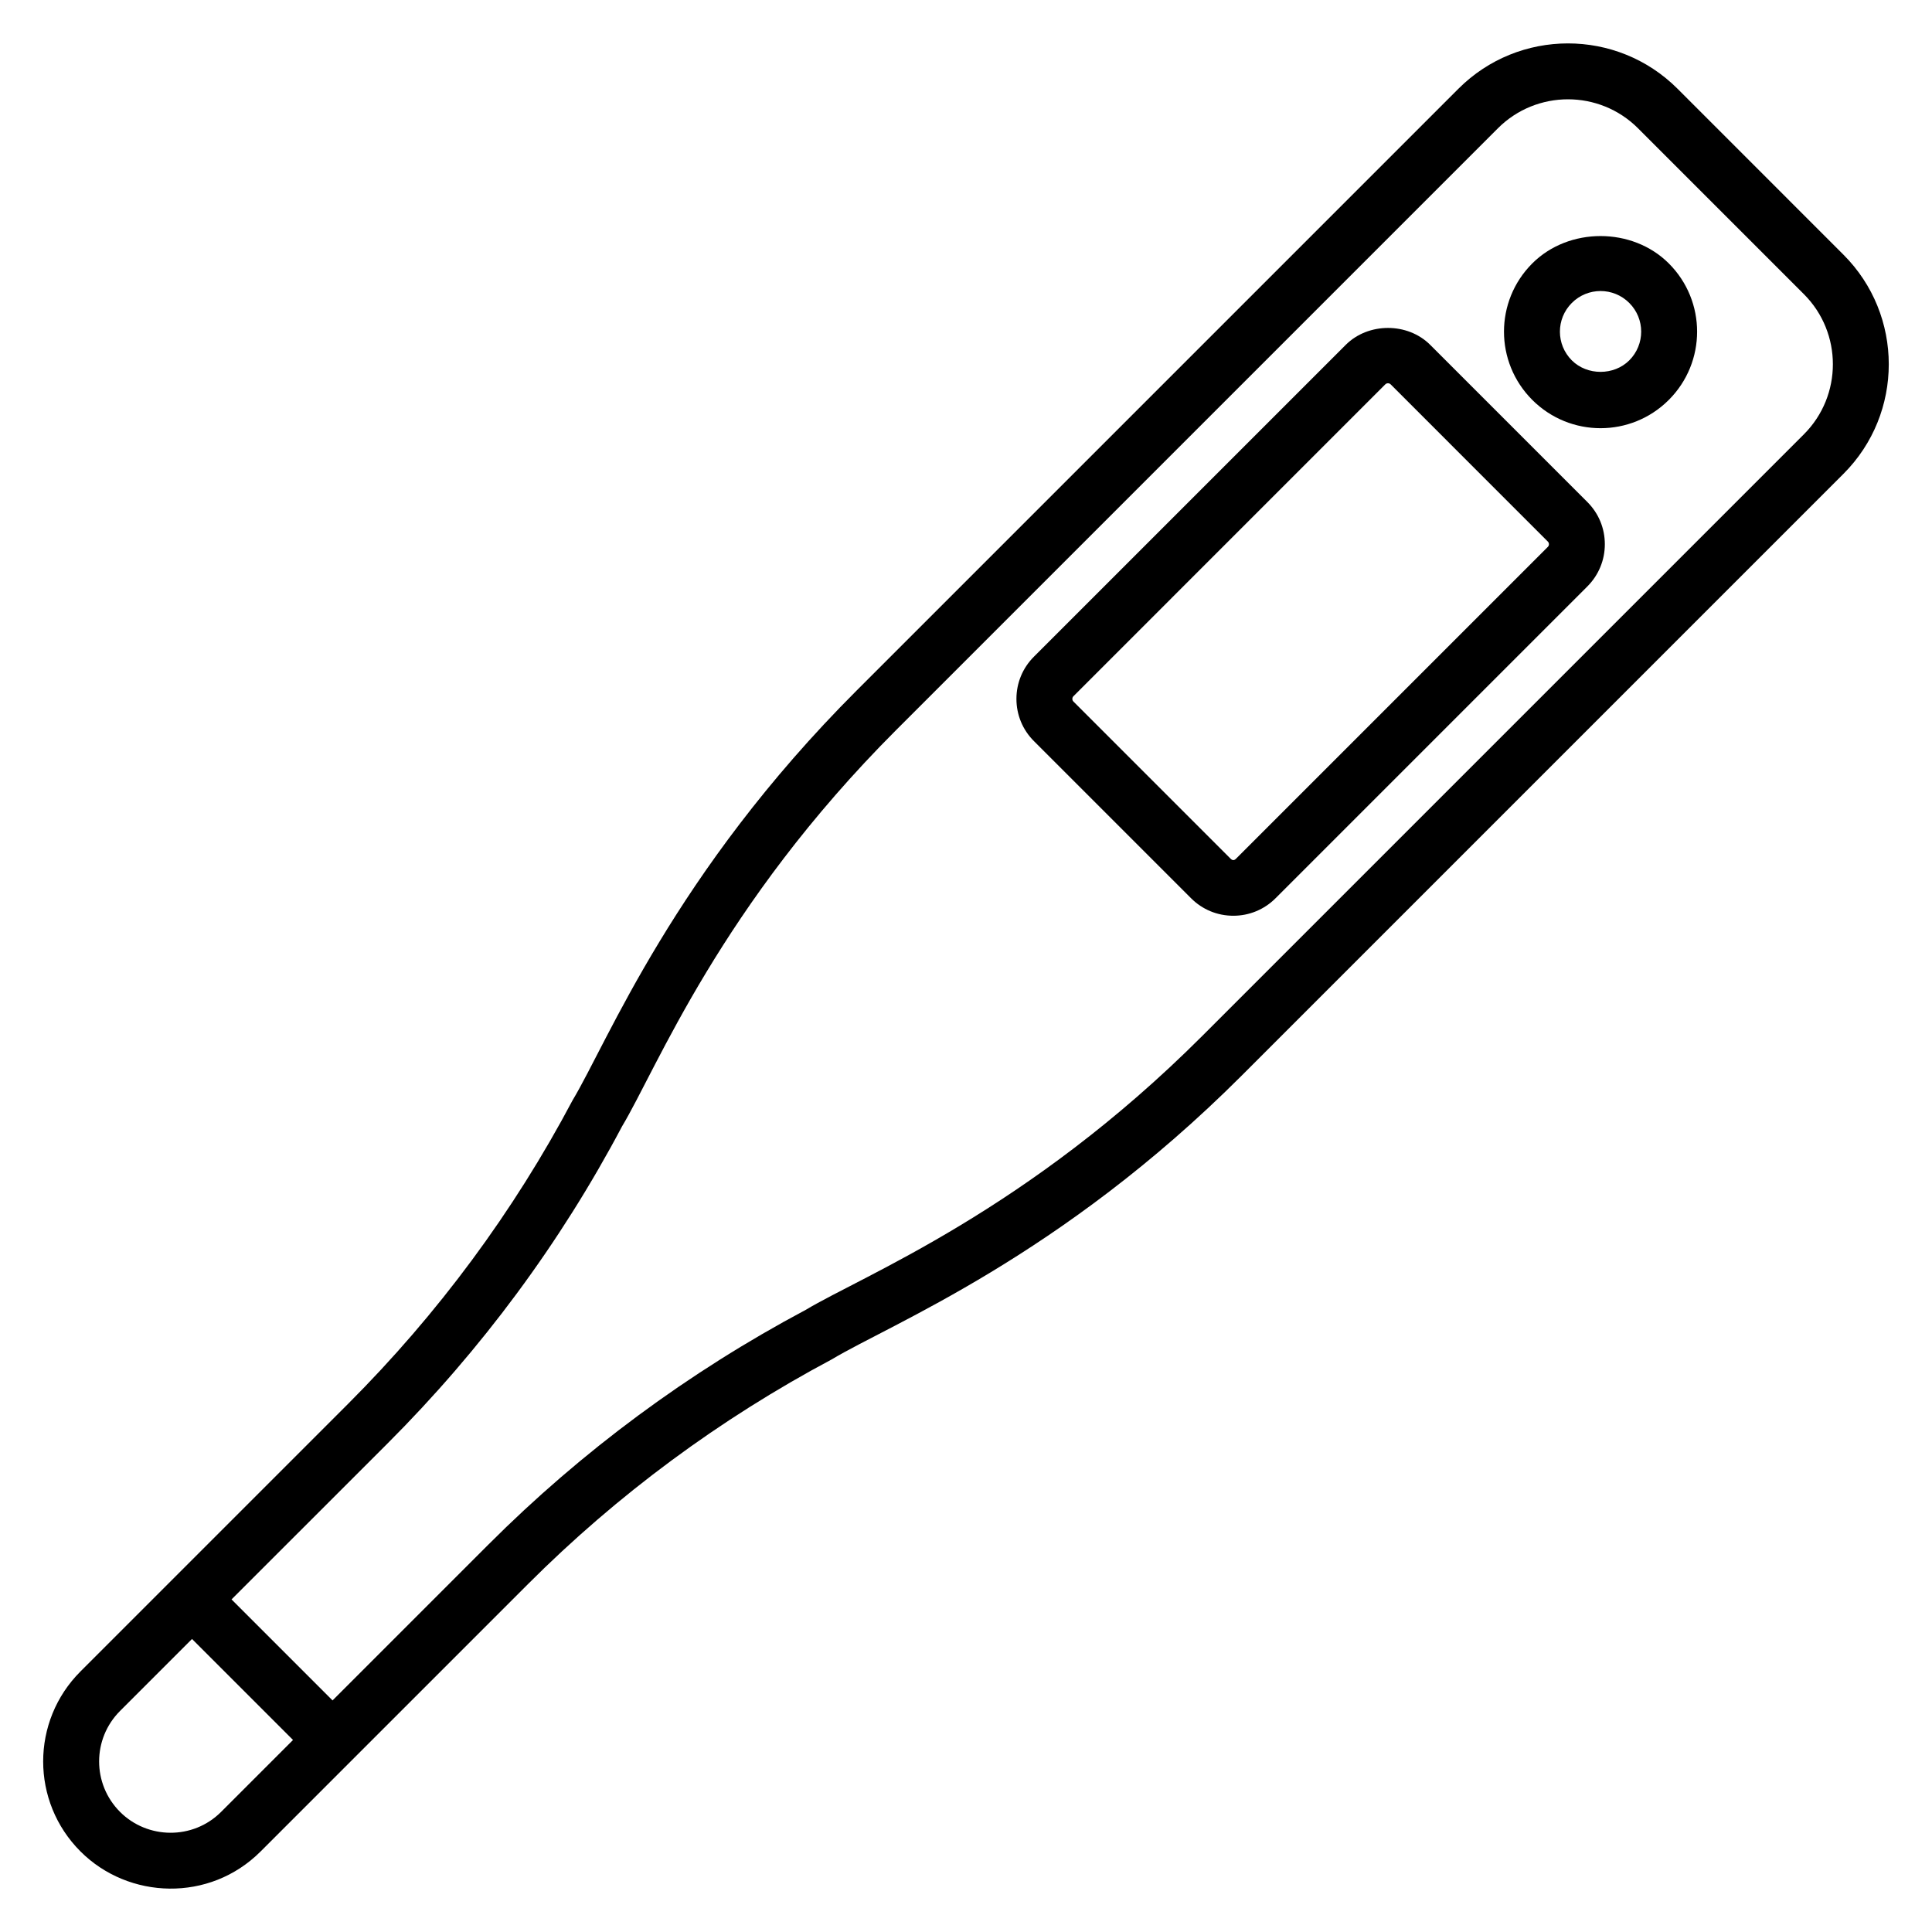
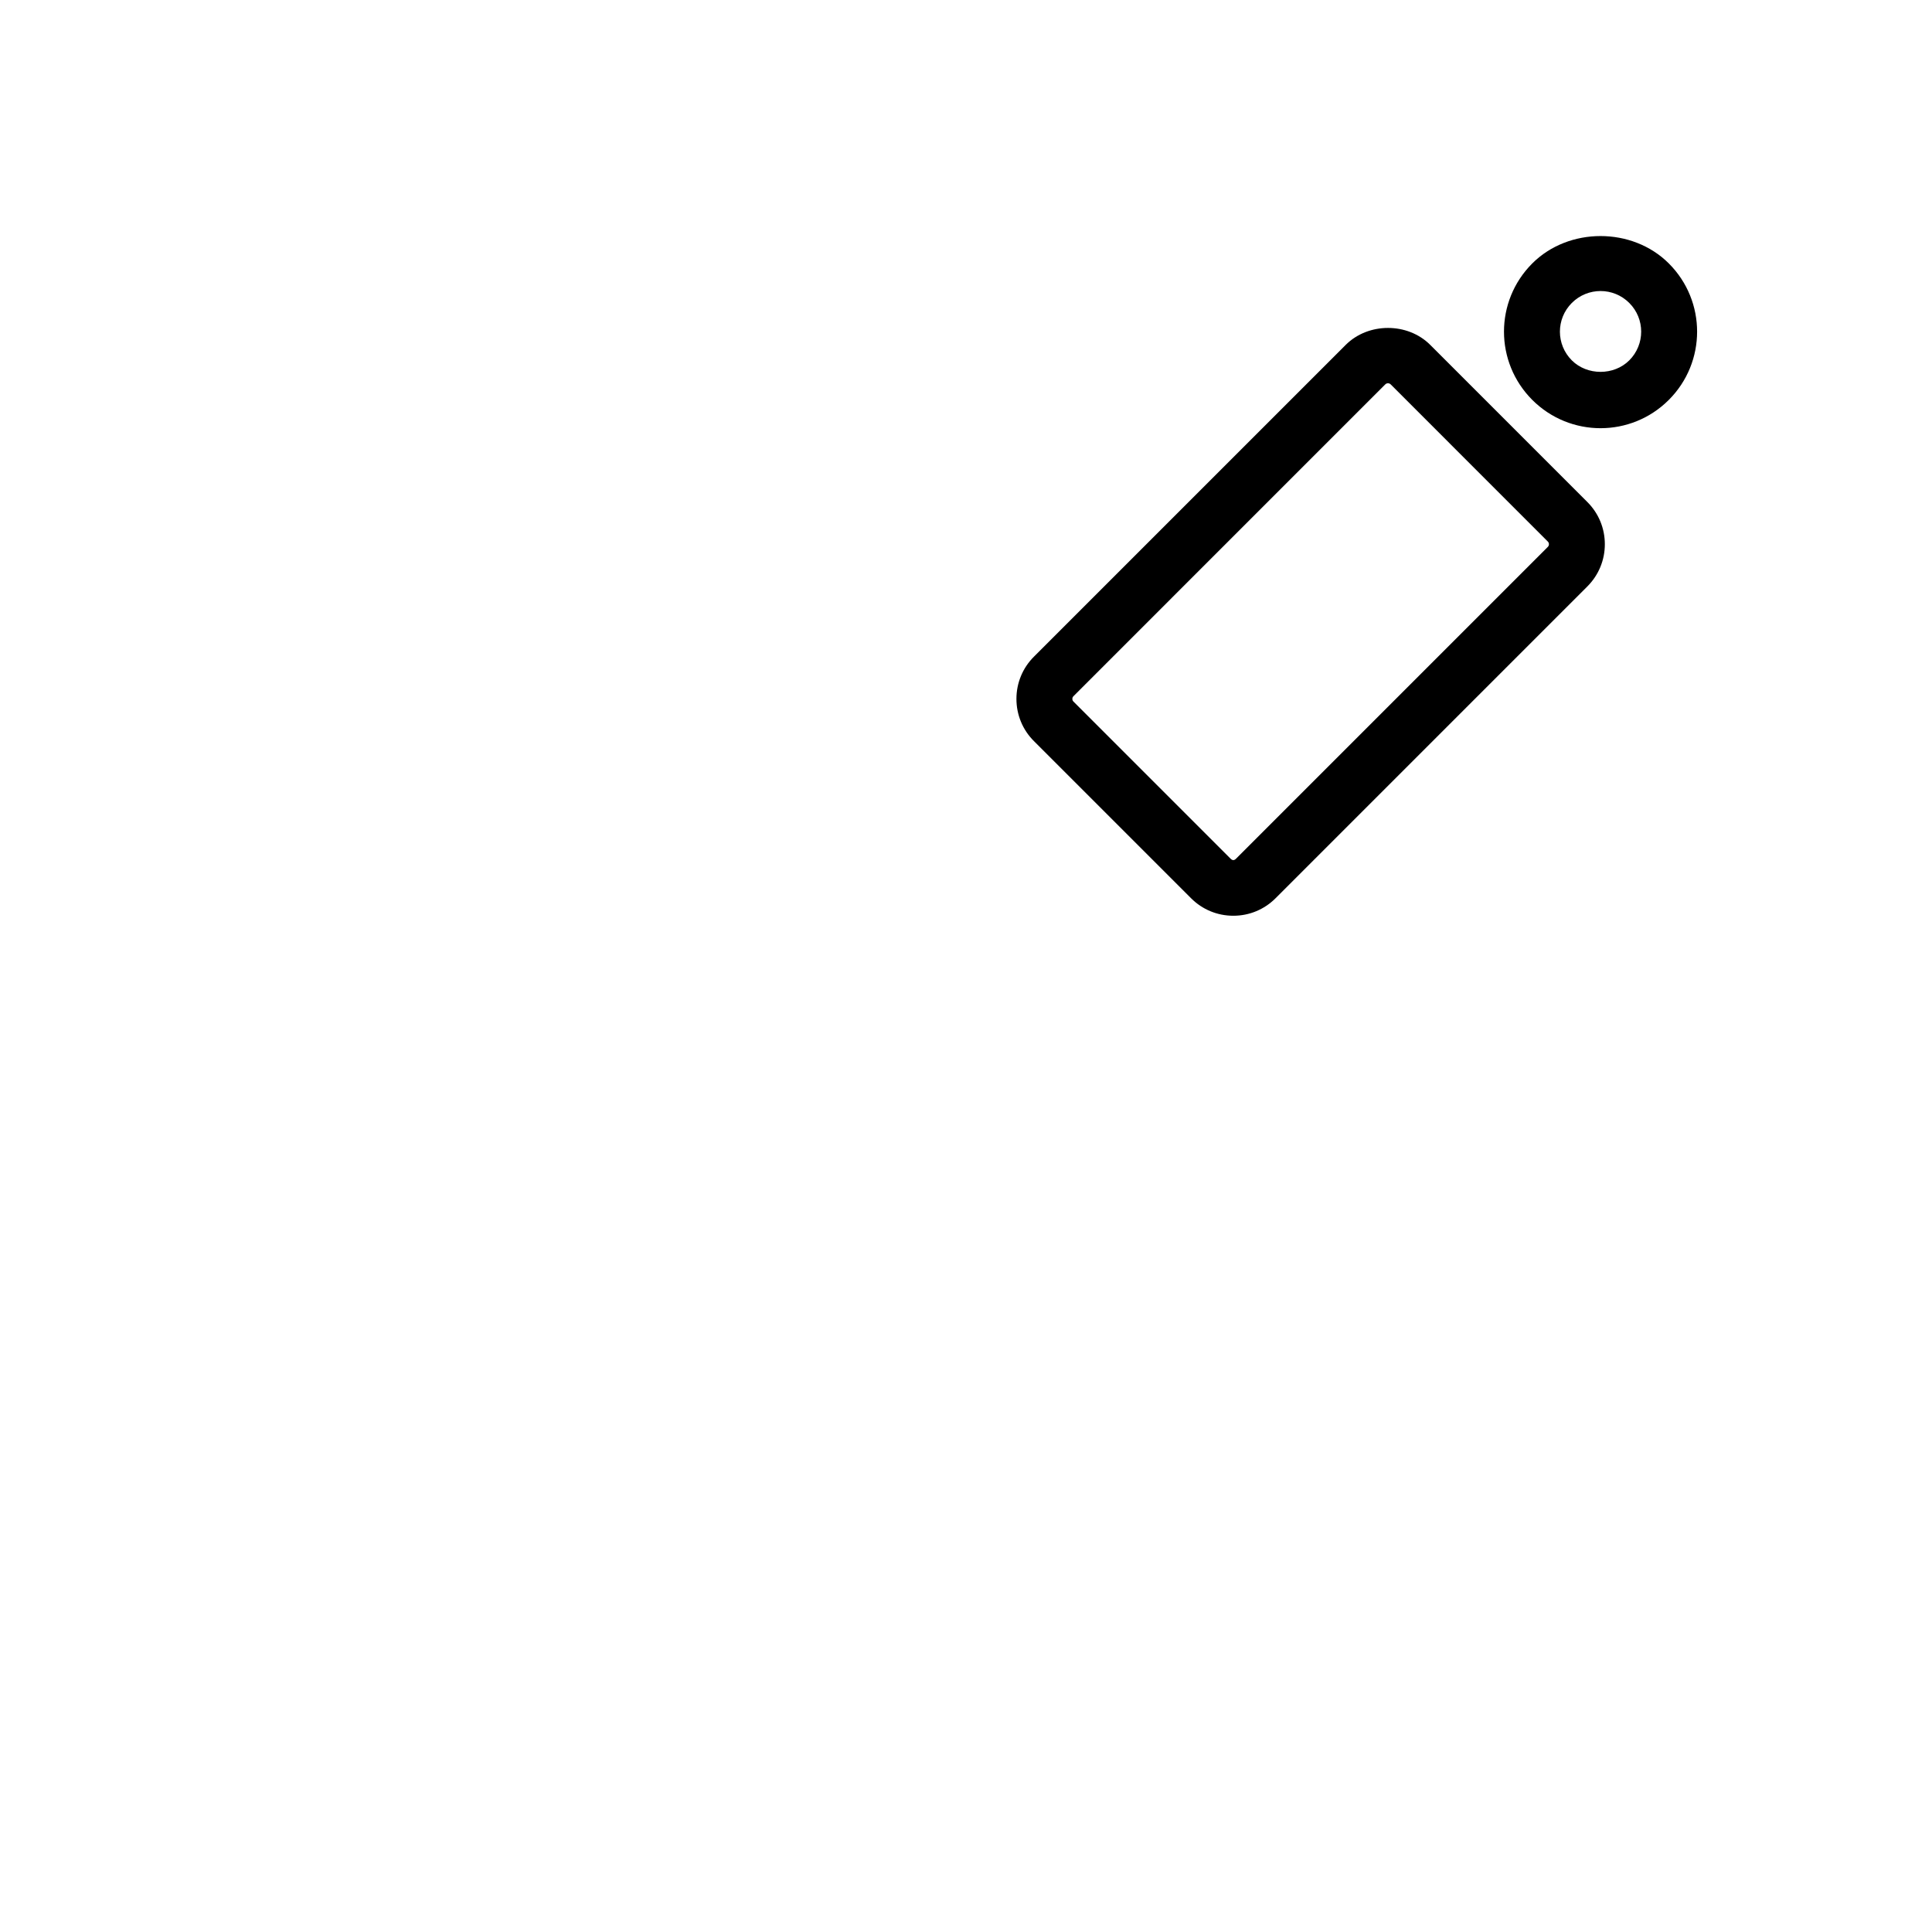
<svg xmlns="http://www.w3.org/2000/svg" fill="#000000" width="800px" height="800px" version="1.1" viewBox="144 144 512 512">
  <g>
-     <path d="m213.06 634.66 70.871-70.867c23.688-23.688 50.785-43.73 80.535-59.566 15.648-9.406 60.488-27.082 108.61-75.195l159.46-159.46c16.012-16.012 16.012-42.062 0-58.074l-43.969-43.977c-16.062-16.051-42.086-15.996-58.078 0.004l-159.46 159.46c-48.469 48.461-65.957 93.098-75.27 108.57-15.645 29.547-35.676 56.637-59.555 80.52l-70.863 70.863c-13.191 13.176-13.207 34.527 0 47.723 12.73 12.734 34.219 13.508 47.719 0zm33.625-108.11c24.926-24.926 45.844-53.207 62.164-84.047 9.273-15.434 26.004-58.383 72.656-105.05l159.46-159.46c10.242-10.234 26.883-10.234 37.125 0l43.969 43.973c10.23 10.234 10.23 26.887 0 37.121l-159.46 159.46c-46.391 46.391-89.777 63.398-105.1 72.594-31.047 16.527-59.324 37.441-84.047 62.168l-41.32 41.32-26.77-26.77zm-70.863 70.859 19.066-19.066 26.766 26.766-19.07 19.07c-7.481 7.473-19.512 7.242-26.762 0-7.398-7.394-7.41-19.355 0-26.77z" />
    <path d="m459.65 382.05c2.988 2.988 6.961 4.633 11.191 4.633 4.227 0 8.199-1.645 11.188-4.633l82.633-82.633c2.988-2.992 4.637-6.965 4.637-11.191 0-4.231-1.648-8.203-4.637-11.188l-41.645-41.648c-5.977-5.984-16.402-5.969-22.379 0l-82.629 82.629c-2.996 2.988-4.644 6.965-4.644 11.195s1.648 8.203 4.637 11.188zm-31.172-53.547 82.637-82.641c0.246-0.242 0.52-0.293 0.715-0.293 0.188 0 0.465 0.051 0.711 0.293l41.645 41.652c0.195 0.195 0.297 0.434 0.297 0.711 0 0.273-0.102 0.516-0.297 0.711l-82.633 82.637c-0.5 0.496-0.941 0.473-1.426 0l-41.652-41.656c-0.195-0.191-0.289-0.43-0.289-0.703-0.004-0.273 0.09-0.512 0.293-0.711z" />
    <path d="m586.25 249.98c10-10 10.004-26.176 0-36.172-9.668-9.668-26.512-9.664-36.176-0.004-10.004 10.004-10 26.172 0 36.18 9.996 9.988 26.176 9.996 36.176-0.004zm-25.699-25.699c4.191-4.191 11.008-4.219 15.223 0.004 4.211 4.203 4.207 11.008 0 15.215-4.066 4.059-11.156 4.066-15.223 0-4.203-4.199-4.215-11 0-15.219z" />
  </g>
</svg>